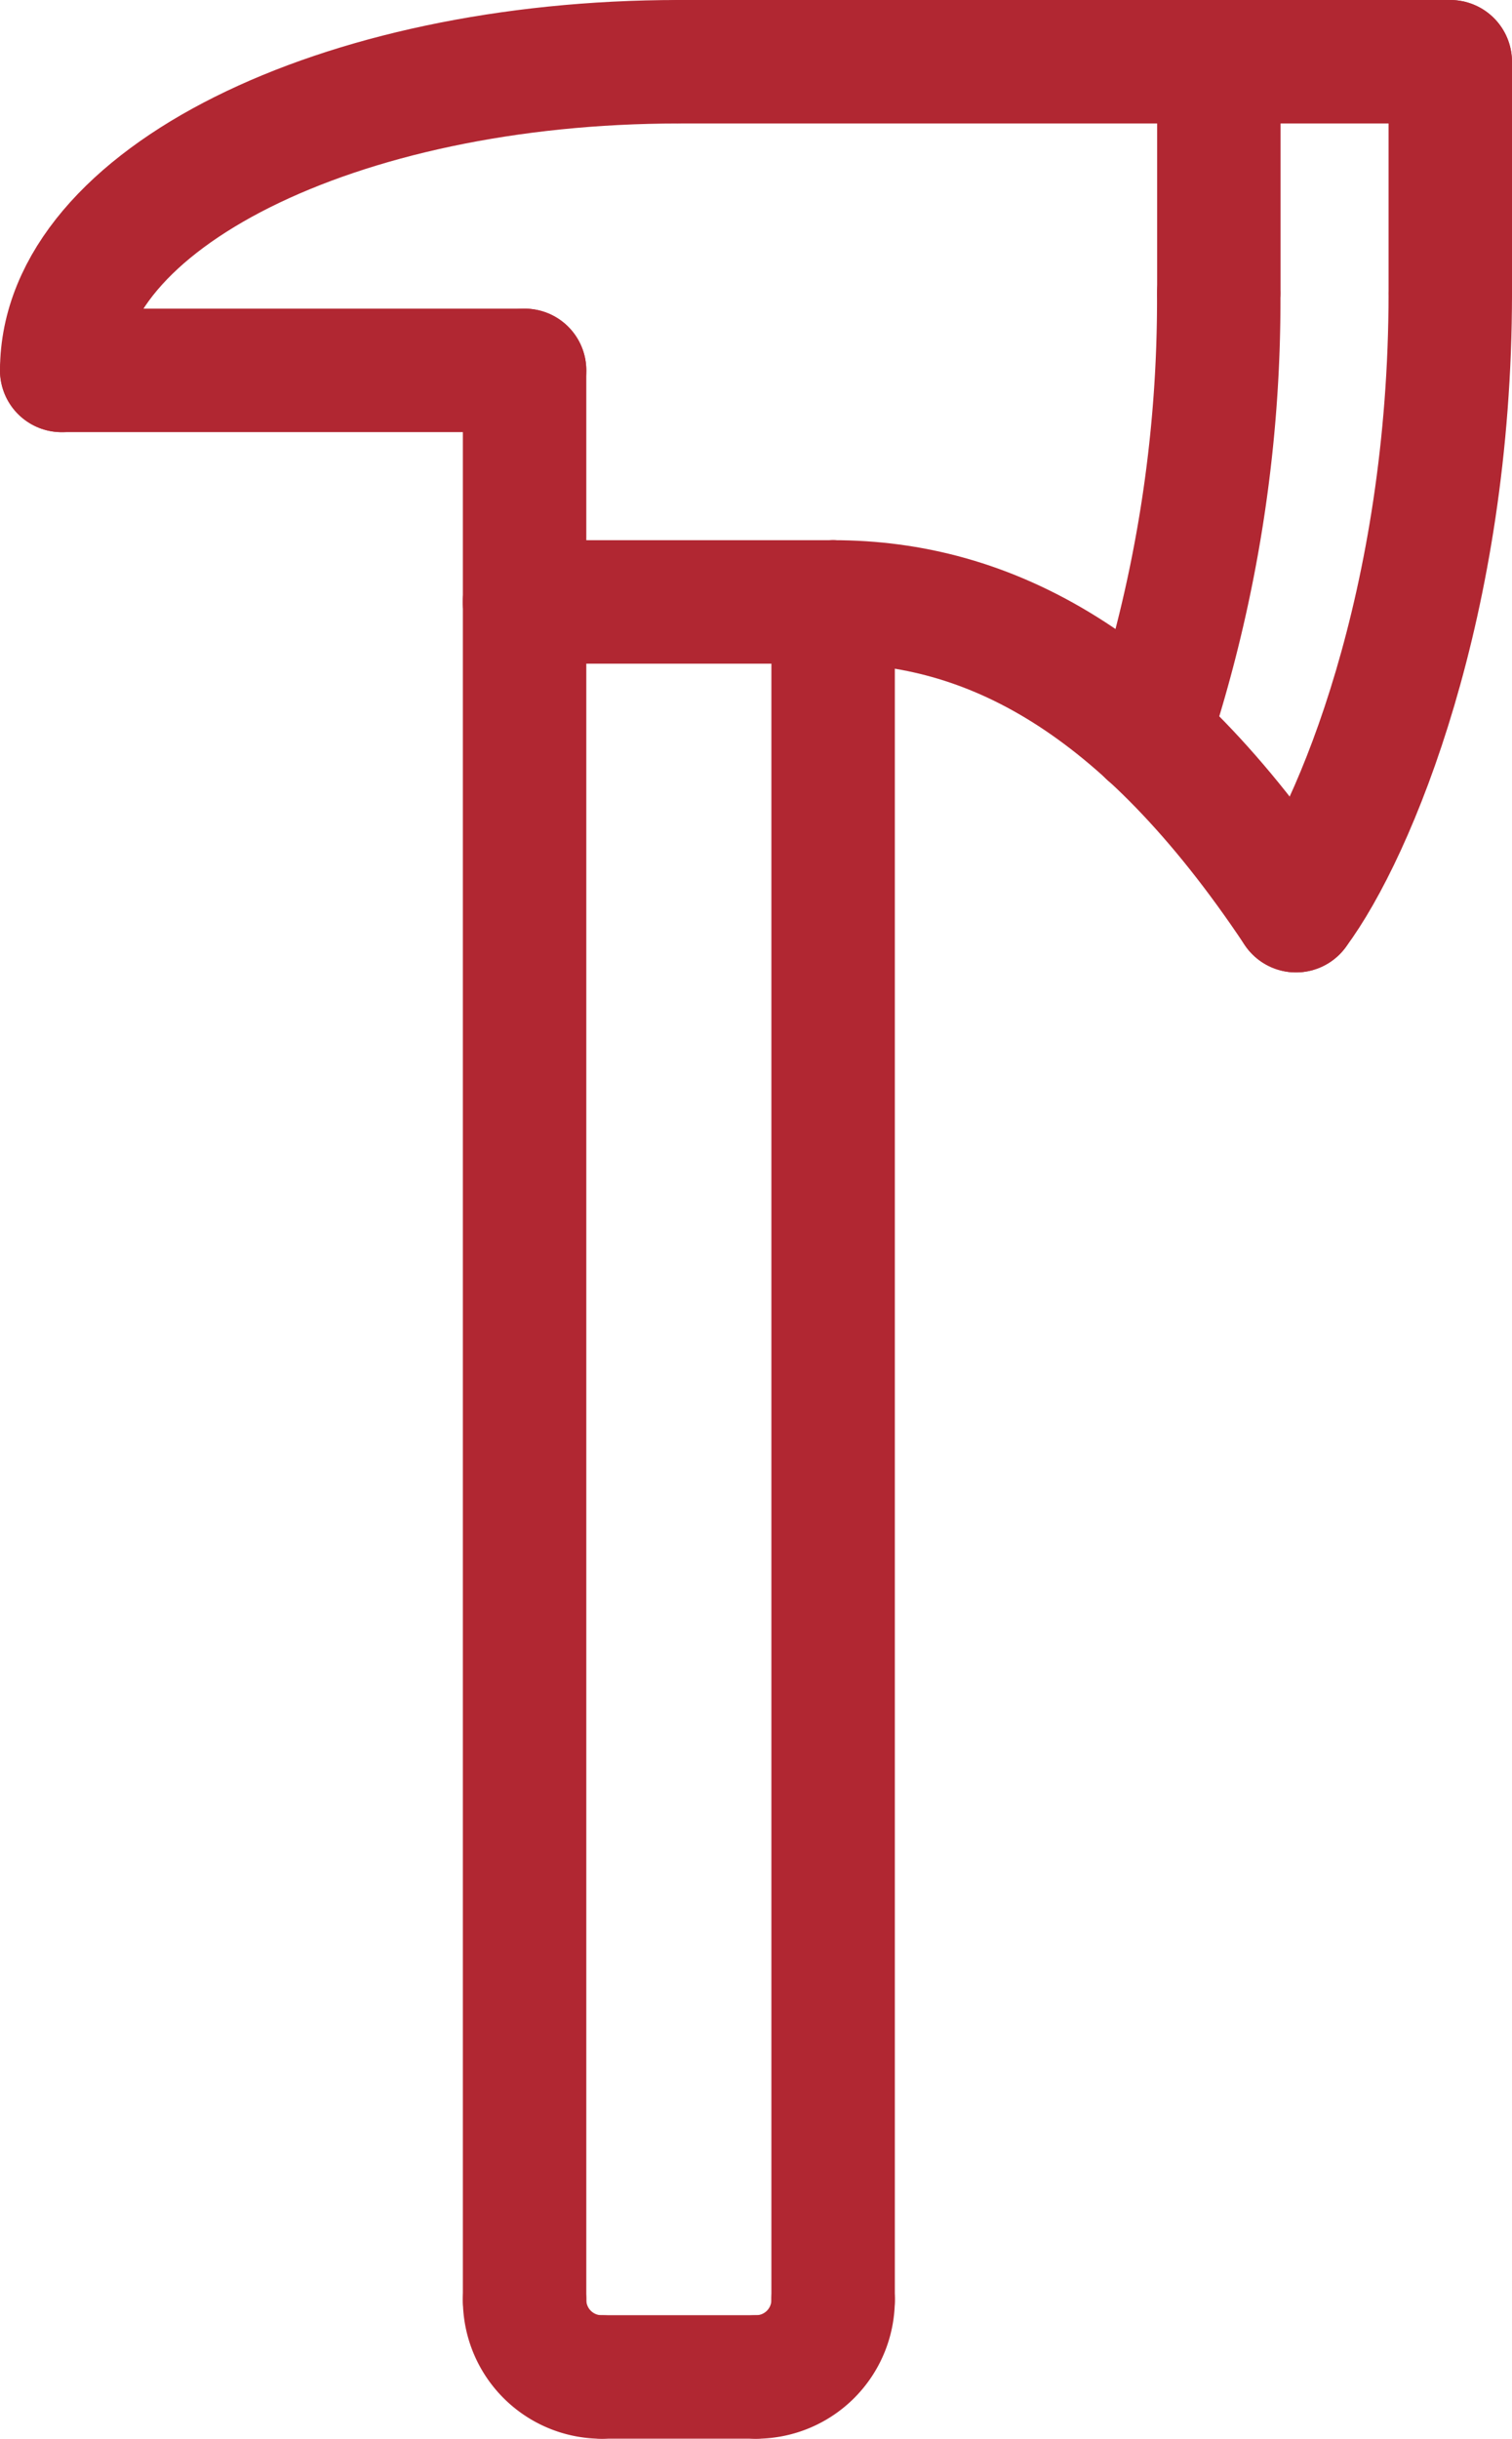
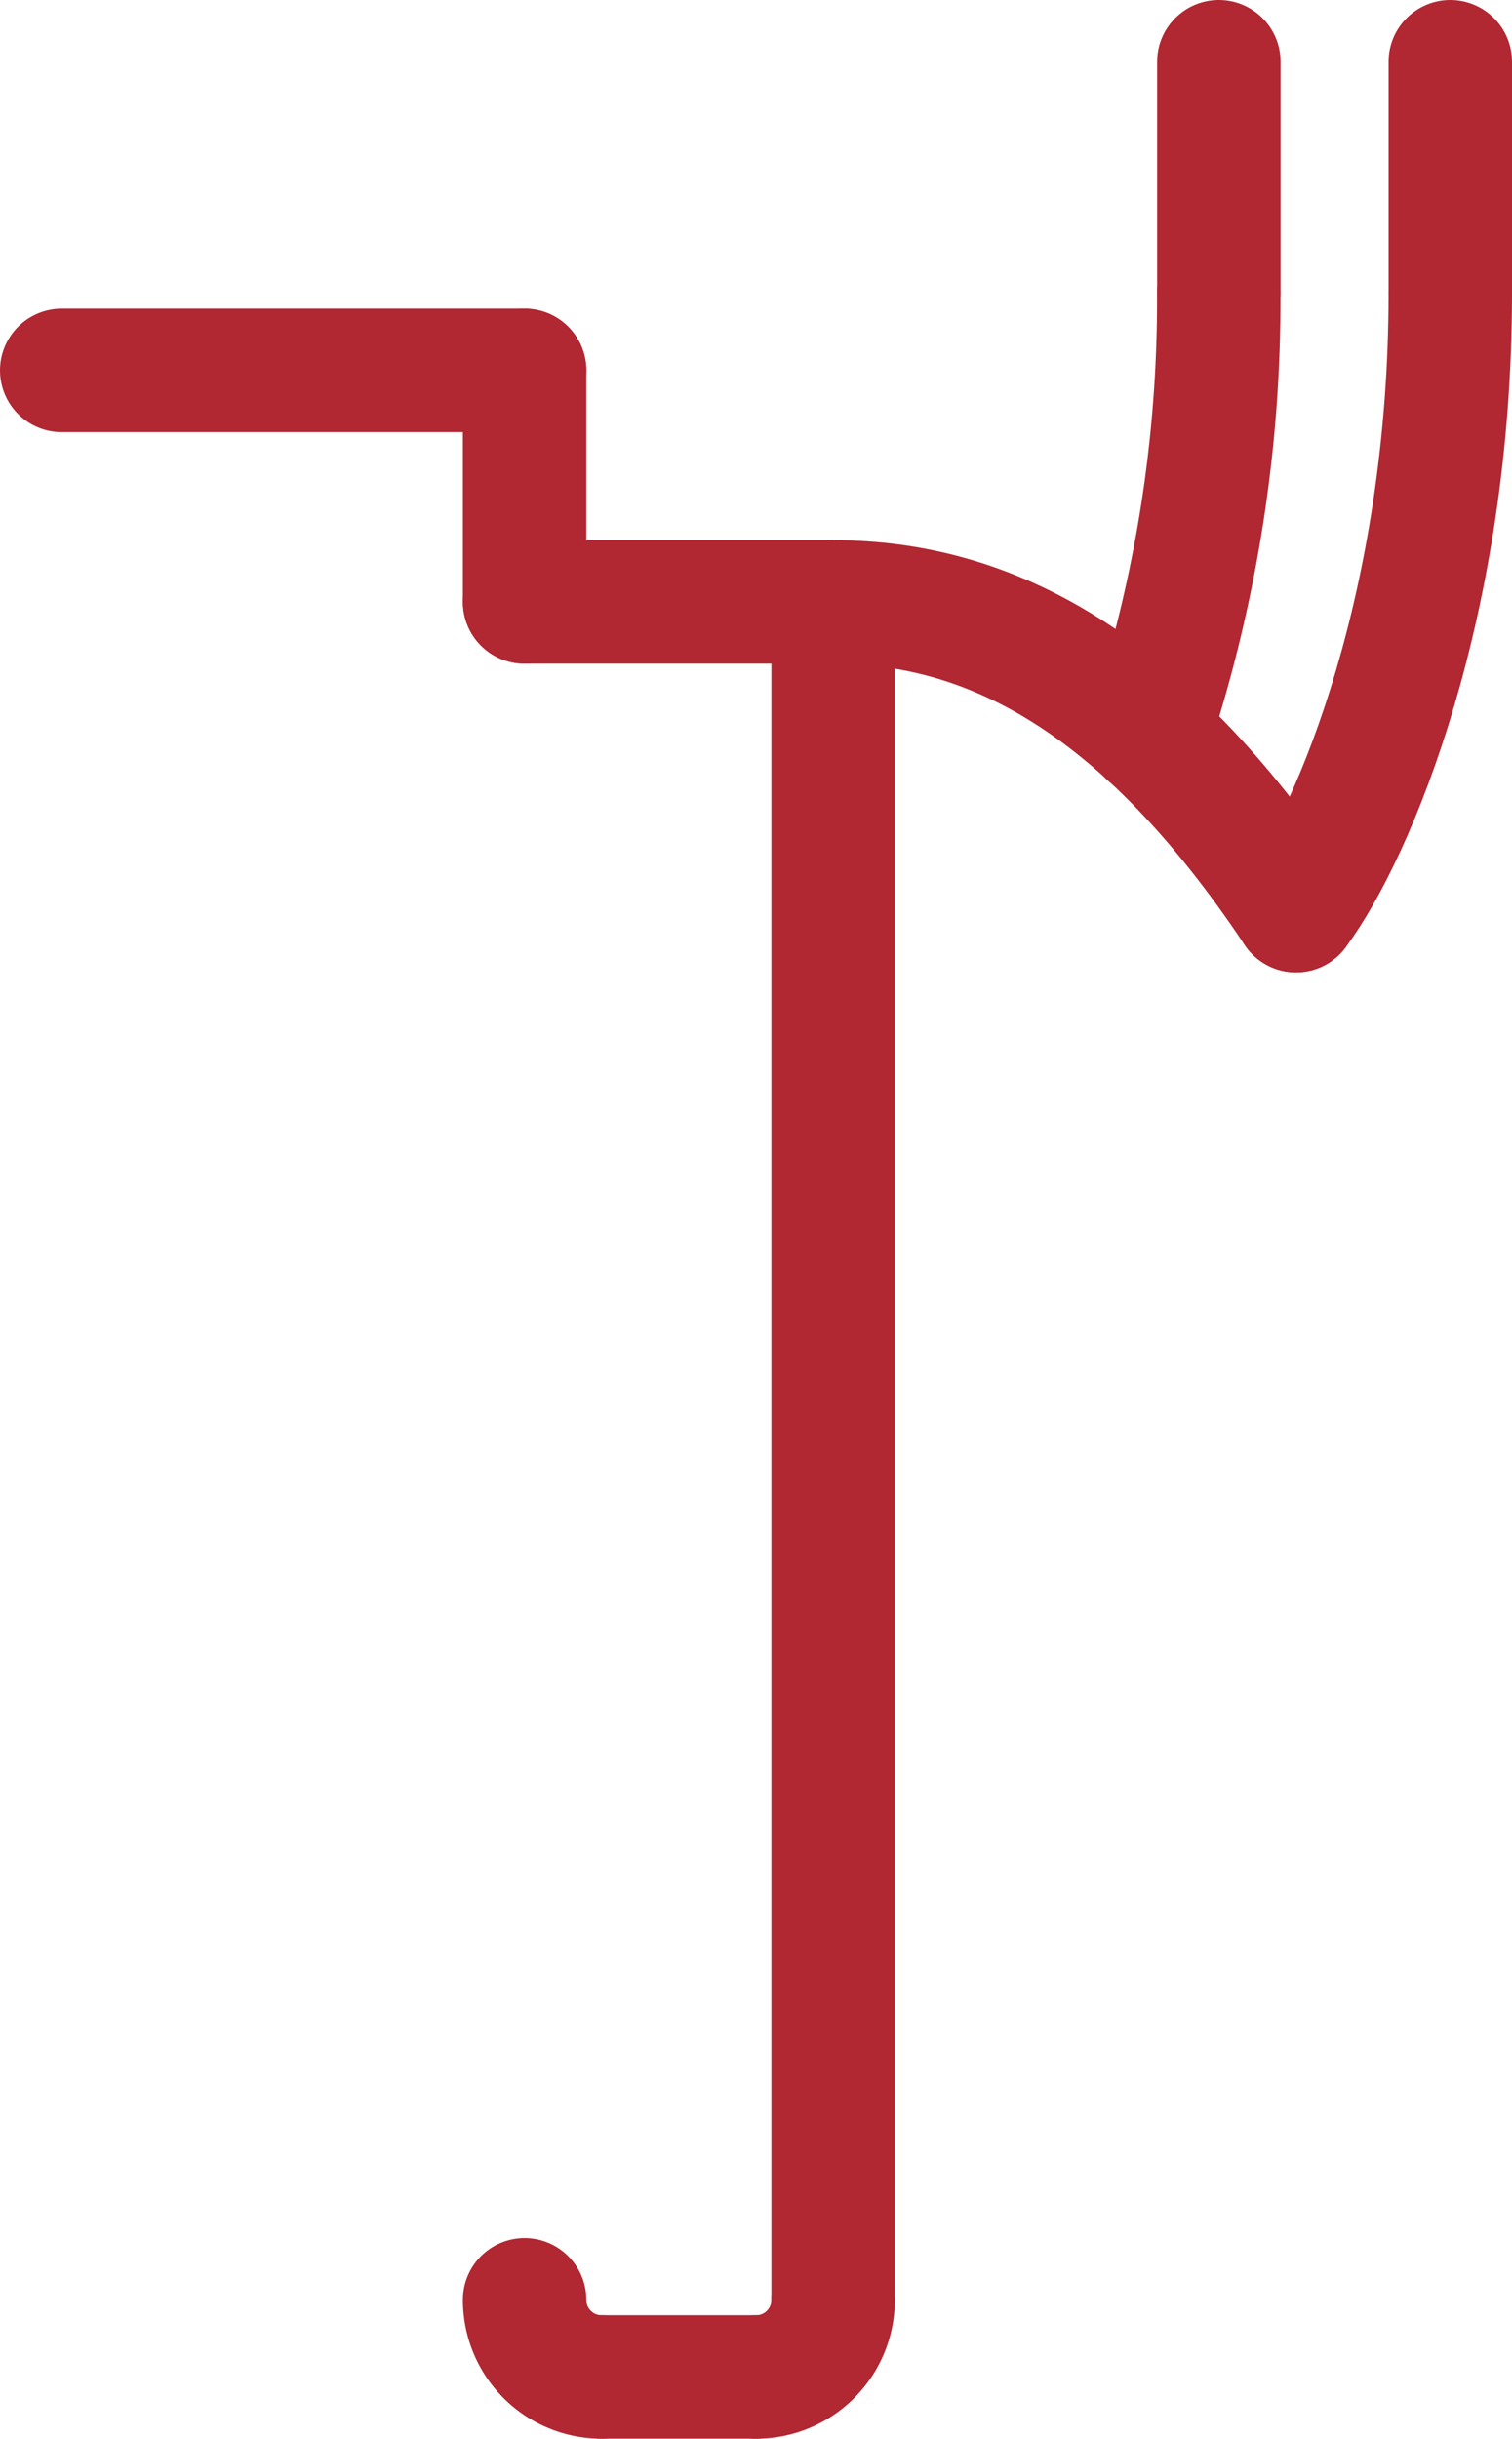
<svg xmlns="http://www.w3.org/2000/svg" width="24.499" height="39.498" viewBox="0 0 24.499 39.498">
  <g id="Groupe_1698" data-name="Groupe 1698" transform="translate(-7953.005 -1589.223)">
    <path id="Tracé_1575" data-name="Tracé 1575" d="M3943.75,843.75c0,5-1.552,8.728-2.5,10" transform="translate(4032.754 750.222)" fill="none" stroke="#b12732" stroke-linecap="round" stroke-linejoin="round" stroke-width="2" />
-     <line id="Ligne_190" data-name="Ligne 190" x1="12.499" transform="translate(7964.004 1590.223)" fill="none" stroke="#b12732" stroke-linecap="round" stroke-linejoin="round" stroke-width="2" />
    <line id="Ligne_191" data-name="Ligne 191" x1="7.5" transform="translate(7954.005 1595.222)" fill="none" stroke="#b12732" stroke-linecap="round" stroke-linejoin="round" stroke-width="2" />
    <line id="Ligne_192" data-name="Ligne 192" y2="3.75" transform="translate(7961.505 1595.222)" fill="none" stroke="#b12732" stroke-linecap="round" stroke-linejoin="round" stroke-width="2" />
    <path id="Tracé_1576" data-name="Tracé 1576" d="M3858.75,908.75c-2.5-3.75-5-5-7.5-5" transform="translate(4115.254 695.222)" fill="none" stroke="#b12732" stroke-linecap="round" stroke-linejoin="round" stroke-width="2" />
-     <path id="Tracé_1577" data-name="Tracé 1577" d="M3701.25,803.75c0-2.764,4.472-5,10-5" transform="translate(4252.755 791.473)" fill="none" stroke="#b12732" stroke-linecap="round" stroke-linejoin="round" stroke-width="2" />
-     <line id="Ligne_193" data-name="Ligne 193" y2="27.498" transform="translate(7961.505 1598.972)" fill="none" stroke="#b12732" stroke-linecap="round" stroke-linejoin="round" stroke-width="2" />
    <line id="Ligne_194" data-name="Ligne 194" y2="27.498" transform="translate(7966.504 1598.972)" fill="none" stroke="#b12732" stroke-linecap="round" stroke-linejoin="round" stroke-width="2" />
    <line id="Ligne_195" data-name="Ligne 195" x2="2.5" transform="translate(7962.754 1627.72)" fill="none" stroke="#b12732" stroke-linecap="round" stroke-linejoin="round" stroke-width="2" />
    <path id="Tracé_1578" data-name="Tracé 1578" d="M3791.25,1233.75a1.249,1.249,0,0,0,1.25,1.25" transform="translate(4170.255 392.721)" fill="none" stroke="#b12732" stroke-linecap="round" stroke-linejoin="round" stroke-width="2" />
    <path id="Tracé_1579" data-name="Tracé 1579" d="M3837.5,1233.75a1.249,1.249,0,0,1-1.25,1.25" transform="translate(4129.004 392.721)" fill="none" stroke="#b12732" stroke-linecap="round" stroke-linejoin="round" stroke-width="2" />
    <line id="Ligne_196" data-name="Ligne 196" x1="5" transform="translate(7961.505 1598.972)" fill="none" stroke="#b12732" stroke-linecap="round" stroke-linejoin="round" stroke-width="2" />
    <line id="Ligne_197" data-name="Ligne 197" y1="3.75" transform="translate(7976.504 1590.223)" fill="none" stroke="#b12732" stroke-linecap="round" stroke-linejoin="round" stroke-width="2" />
    <path id="Tracé_1580" data-name="Tracé 1580" d="M3913.8,843.75a22.374,22.374,0,0,1-1.132,7.145" transform="translate(4058.952 750.222)" fill="none" stroke="#b12732" stroke-linecap="round" stroke-linejoin="round" stroke-width="2" />
    <line id="Ligne_198" data-name="Ligne 198" y1="3.75" transform="translate(7972.754 1590.223)" fill="none" stroke="#b12732" stroke-linecap="round" stroke-linejoin="round" stroke-width="2" />
  </g>
</svg>